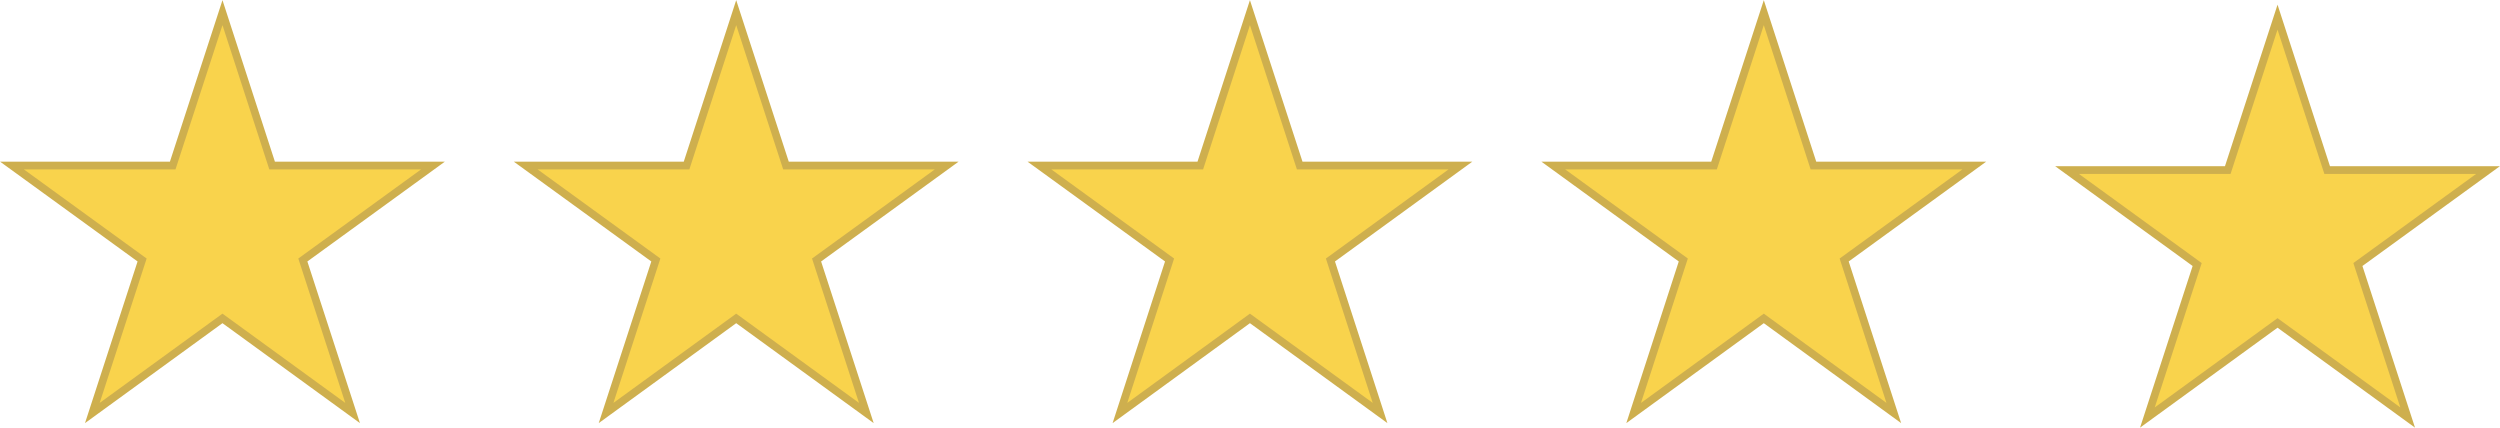
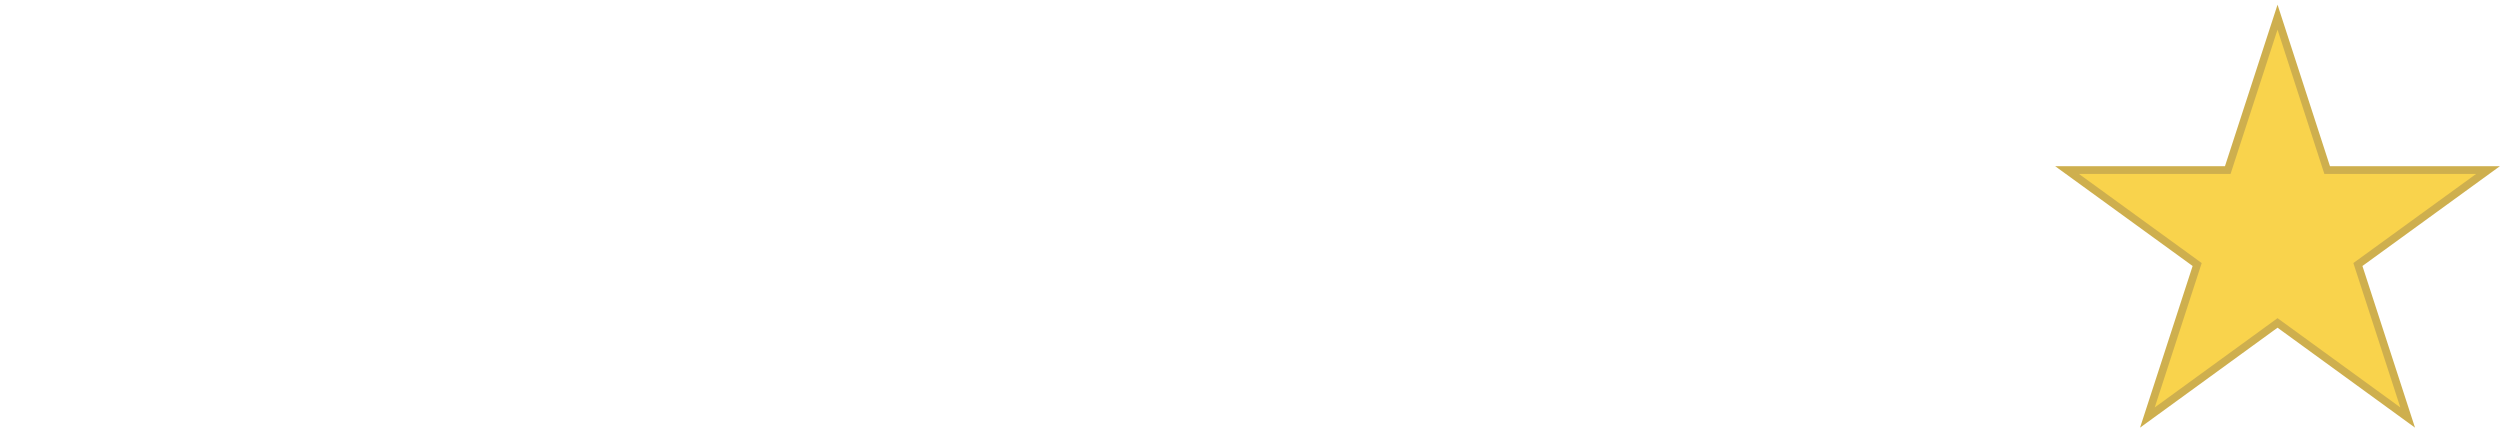
<svg xmlns="http://www.w3.org/2000/svg" id="Layer_2" viewBox="0 0 187.89 32.14">
  <defs>
    <style>.cls-1{fill:#f9d34c;stroke:#ceaf4e;stroke-miterlimit:10;stroke-width:.58px;}</style>
  </defs>
  <g id="Layer_1-2">
-     <polygon class="cls-1" points="16.72 .95 20.45 12.44 32.54 12.44 22.76 19.54 26.5 31.04 16.72 23.93 6.94 31.04 10.68 19.54 .9 12.44 12.98 12.44 16.72 .95" />
-     <polygon class="cls-1" points="55.33 .95 59.07 12.44 71.15 12.44 61.37 19.54 65.11 31.04 55.33 23.93 45.55 31.04 49.29 19.54 39.51 12.44 51.6 12.44 55.33 .95" />
-     <polygon class="cls-1" points="93.94 .95 97.68 12.44 109.76 12.44 99.99 19.54 103.72 31.04 93.94 23.93 84.17 31.04 87.9 19.54 78.12 12.44 90.21 12.44 93.94 .95" />
-     <polygon class="cls-1" points="132.56 .95 136.29 12.44 148.38 12.44 138.6 19.54 142.33 31.04 132.56 23.93 122.78 31.04 126.51 19.54 116.74 12.44 128.82 12.44 132.56 .95" />
    <polygon class="cls-1" points="171.17 1.29 174.9 12.78 186.99 12.78 177.21 19.88 180.95 31.38 171.17 24.27 161.39 31.38 165.13 19.88 155.35 12.78 167.43 12.78 171.17 1.29" />
  </g>
</svg>